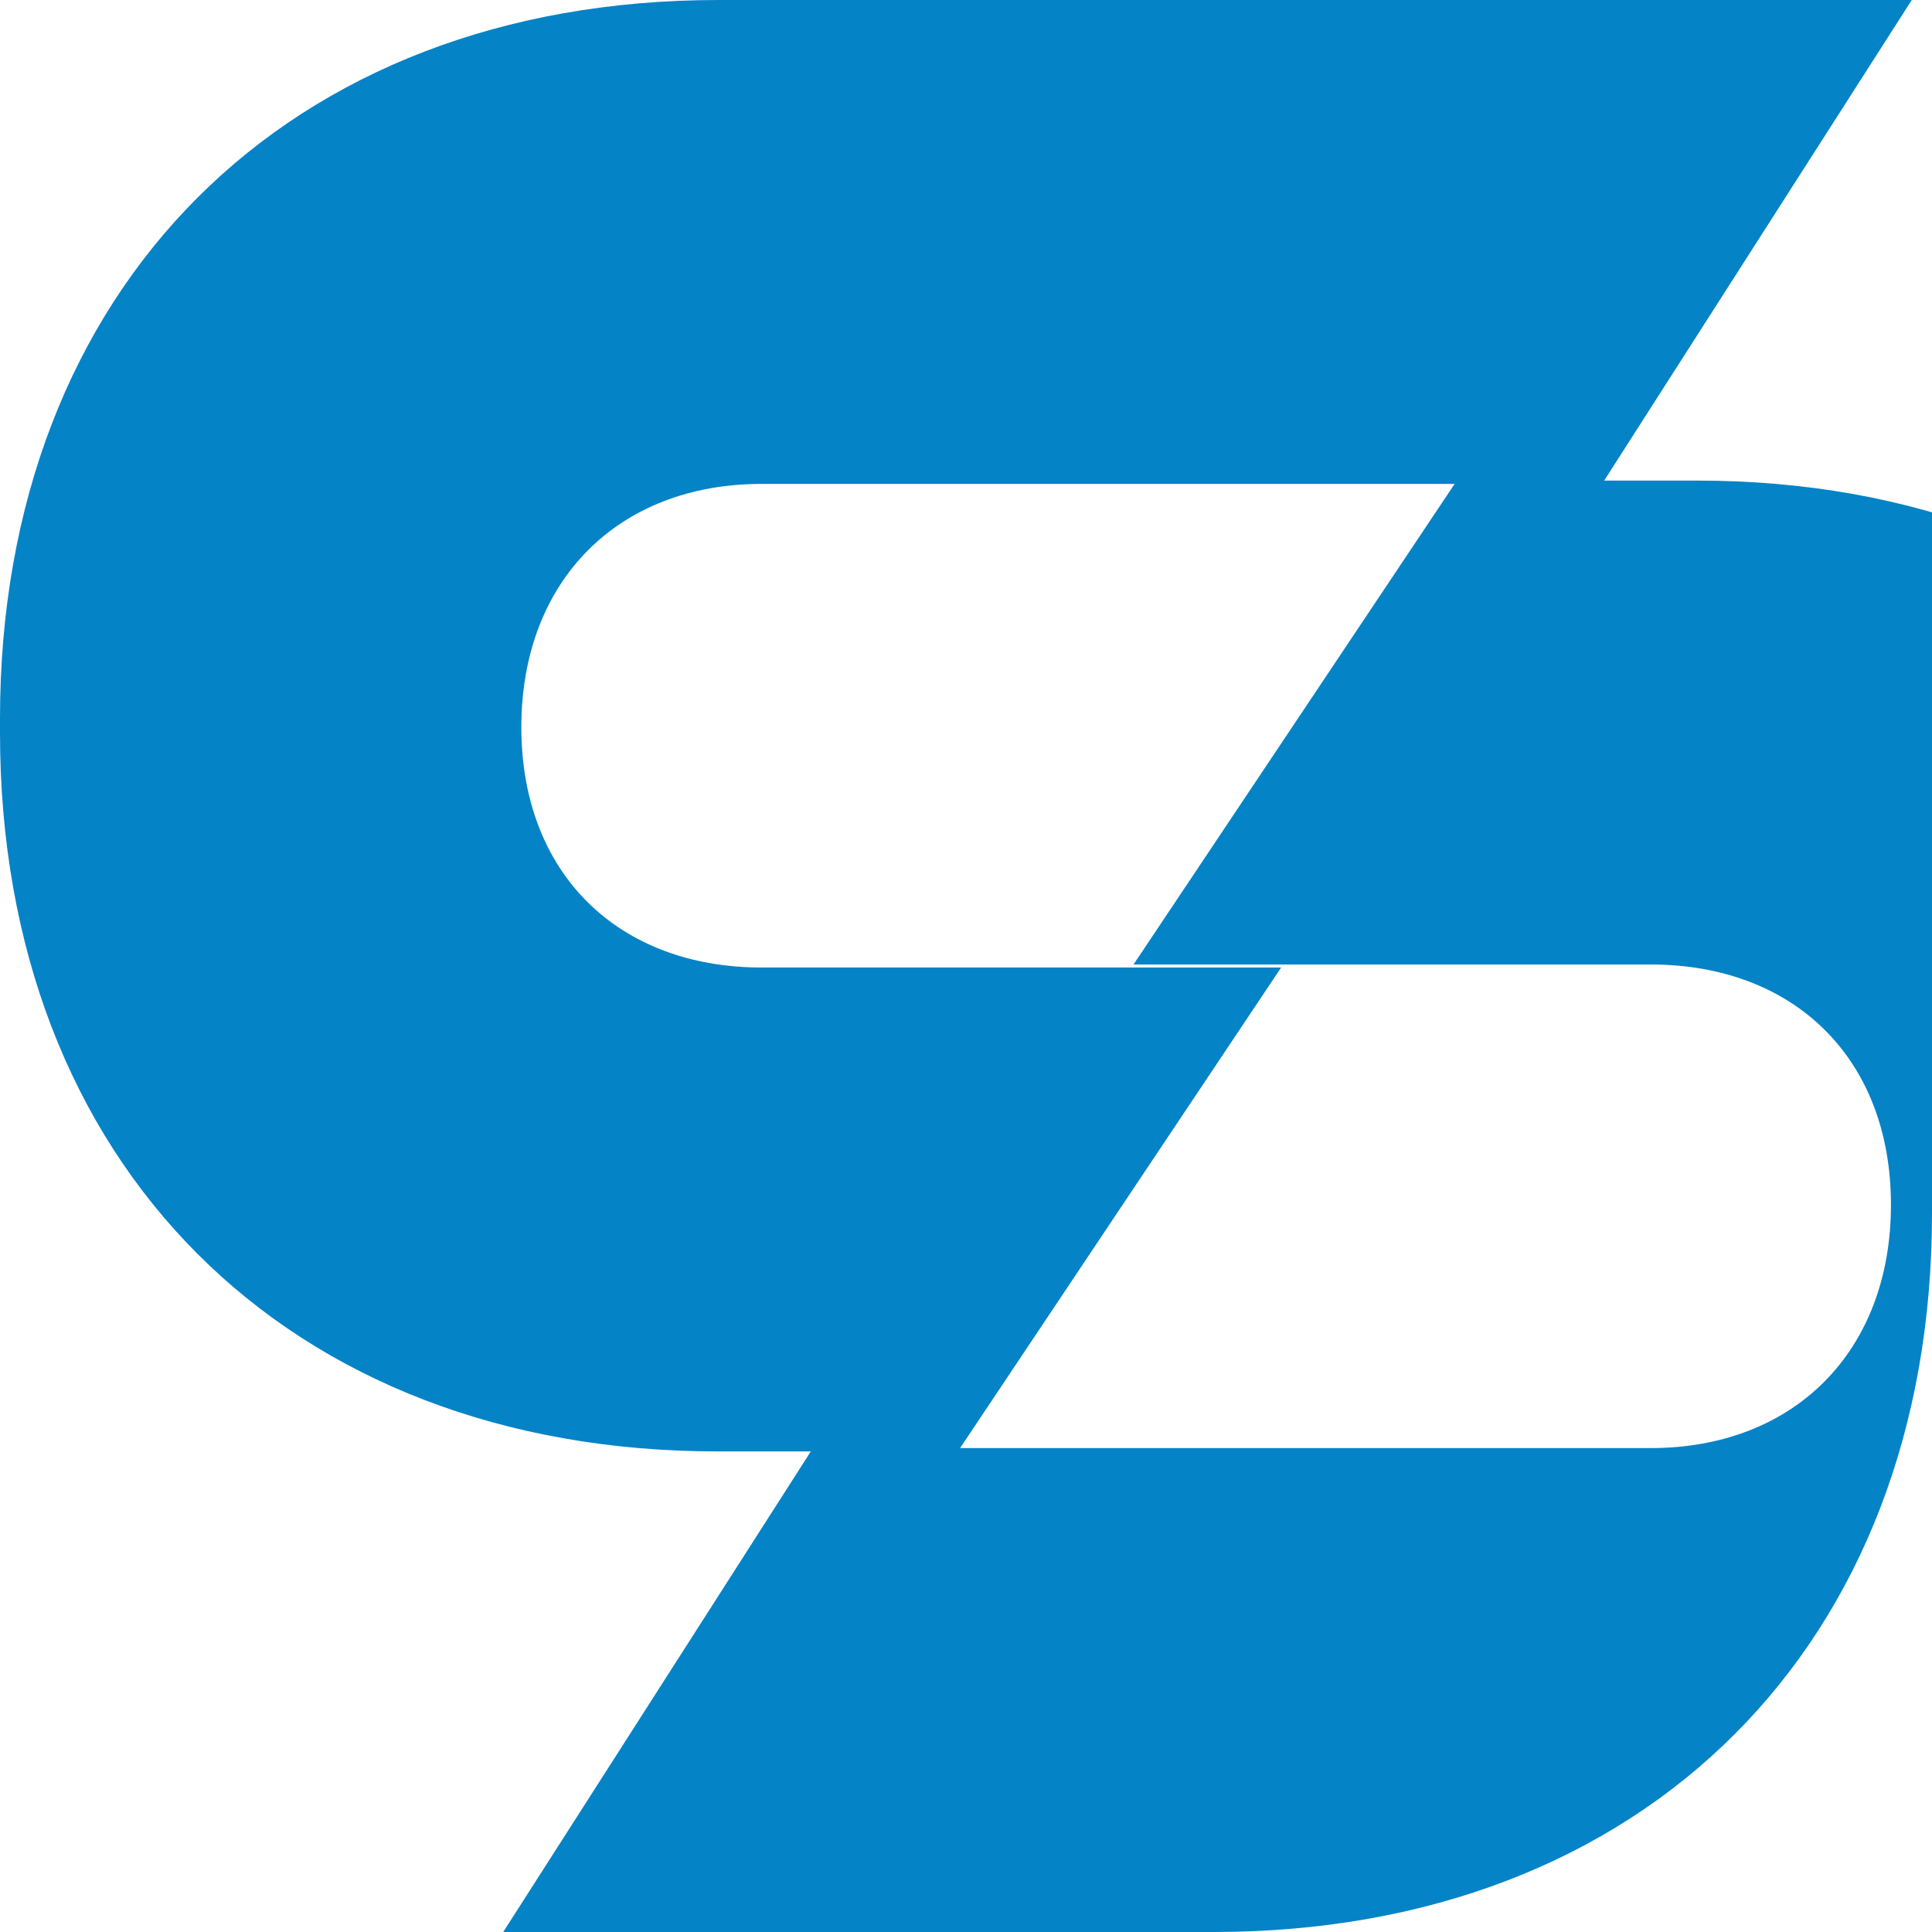
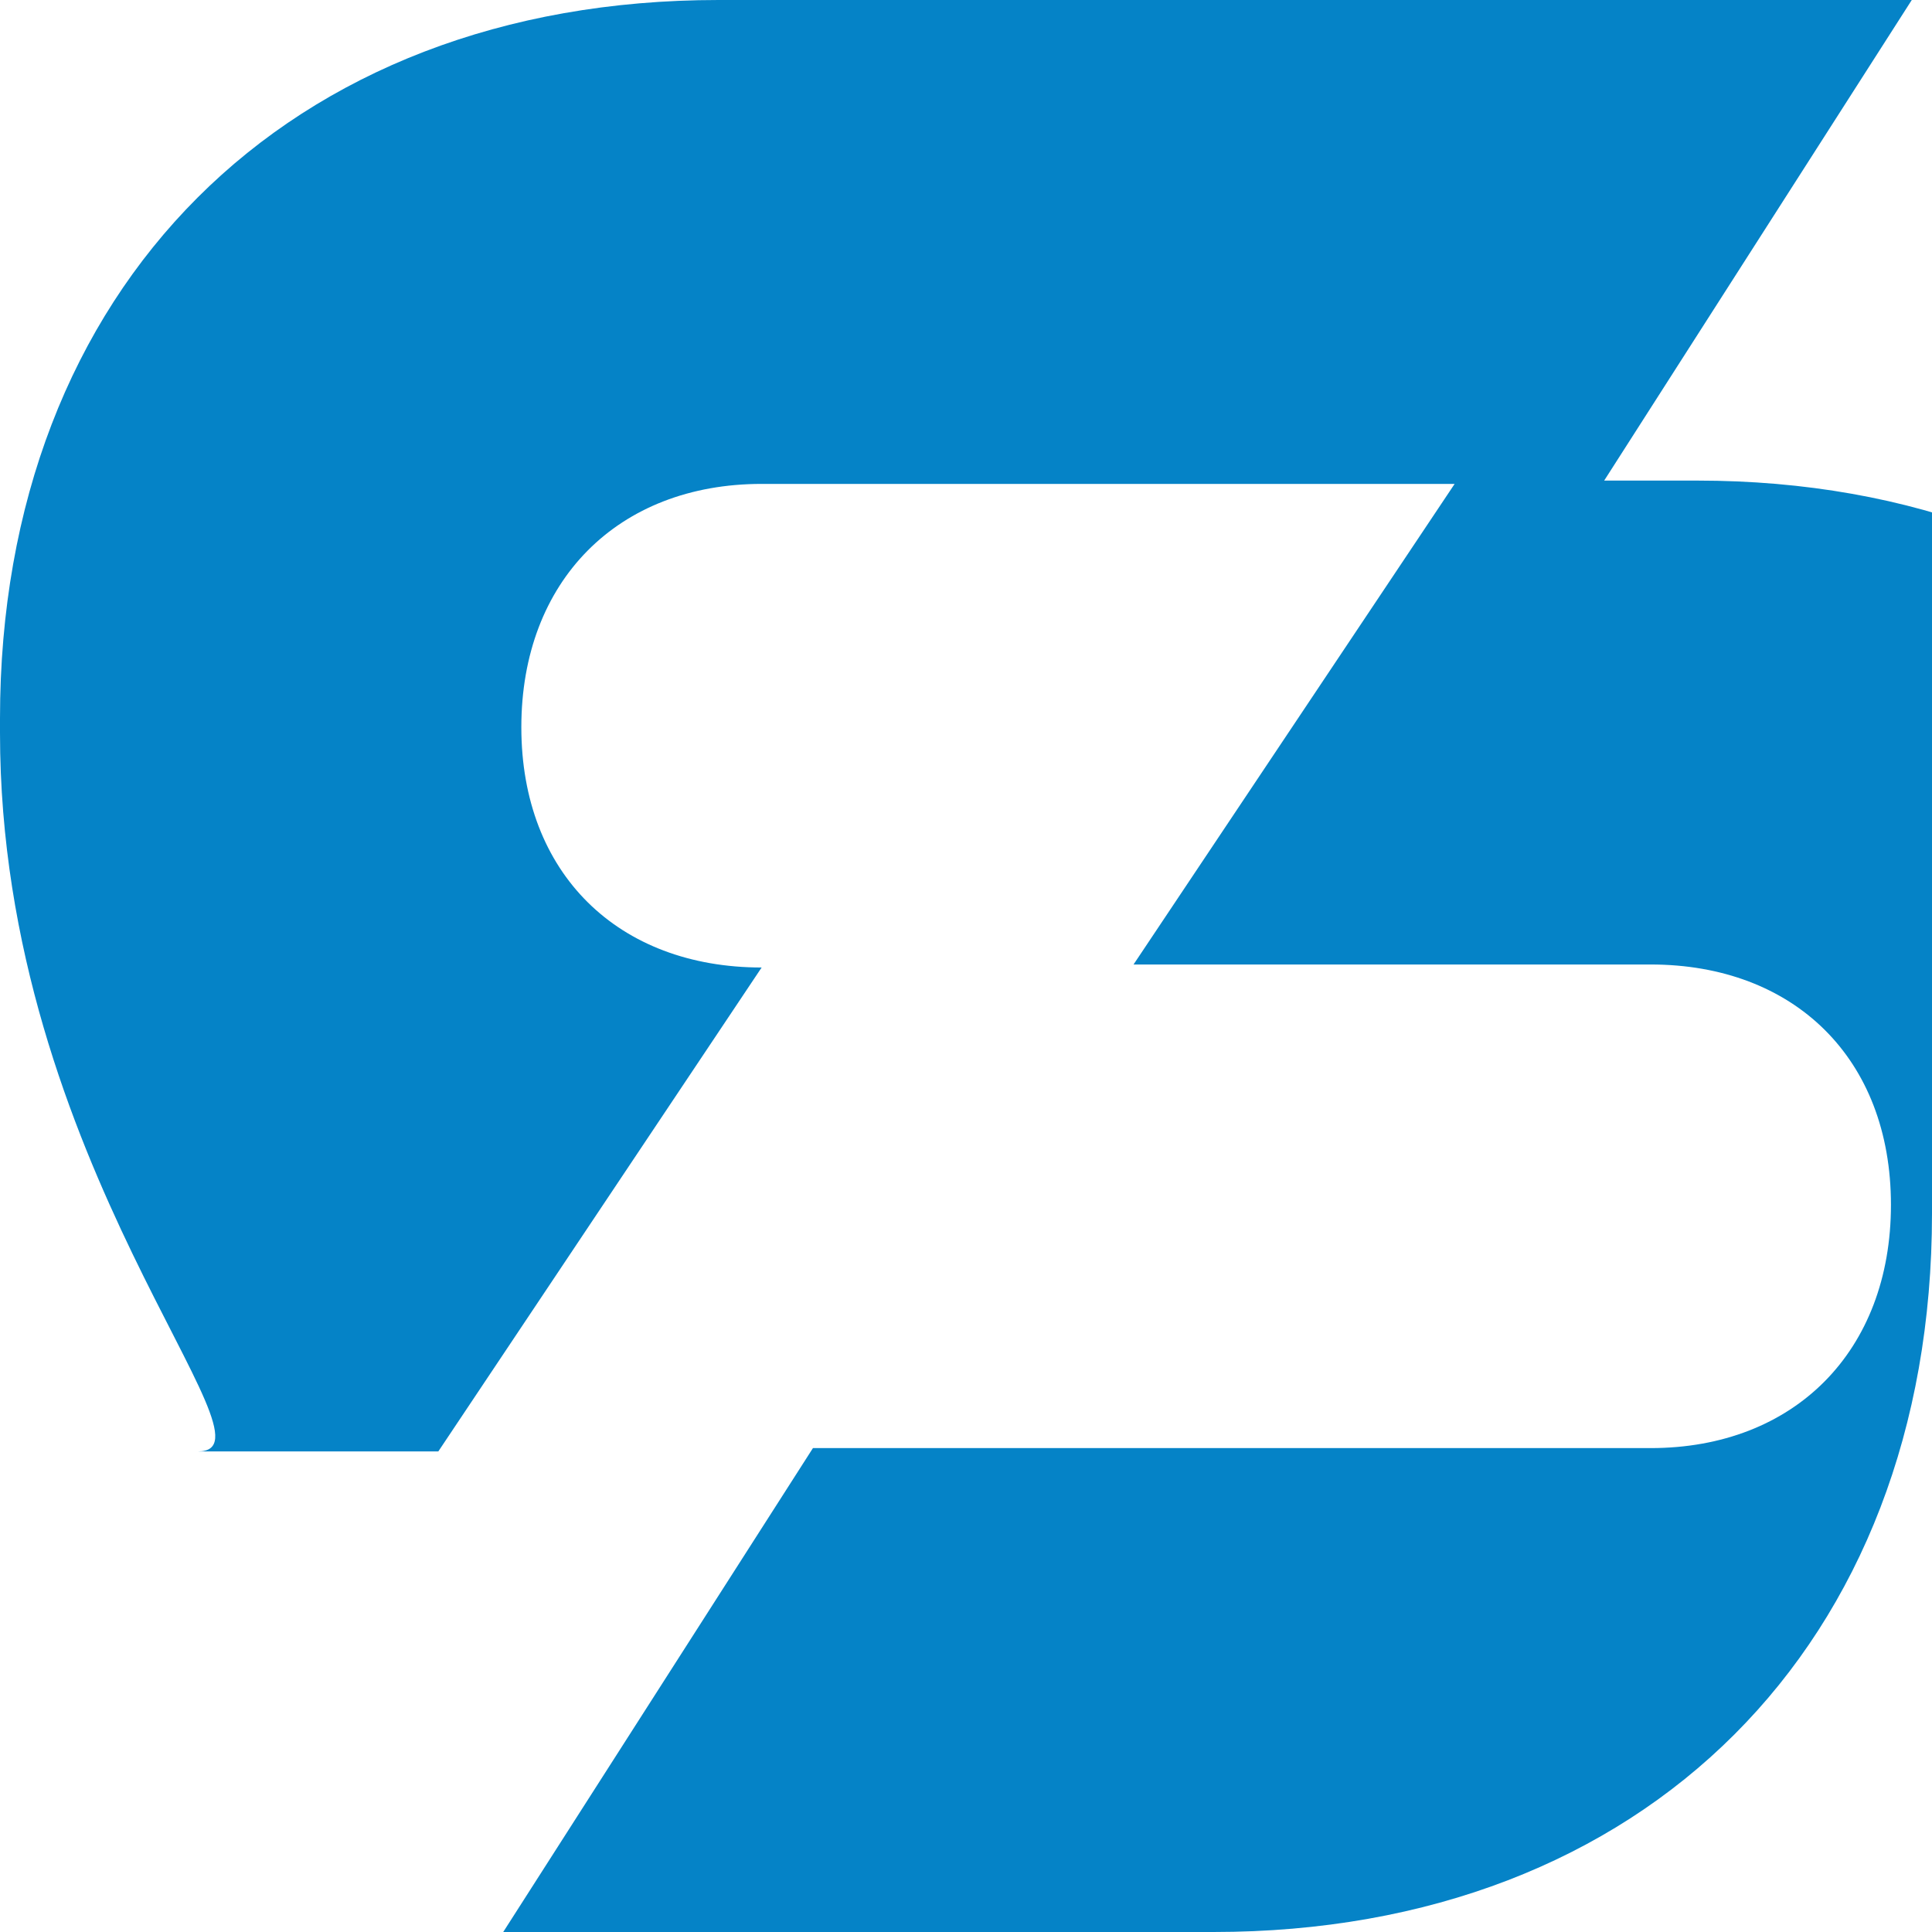
<svg xmlns="http://www.w3.org/2000/svg" width="64" height="64" viewBox="0 0 64 64" role="img" aria-label="Support Portal">
-   <path fill="#0583c7" d="M0,23.8C0,9.52,9.52,0,23.8,0h39.53l-10.26,16.03h-27.84c-4.76,0-7.96,3.21-7.96,8.06s3.21,7.96,7.96,7.96h17.21l-10.71,16.03h-7.96C9.52,48.08,0,38.56,0,24.28v-.48ZM64,40.2c0,14.28-9.52,23.8-23.8,23.8H16.67l10.26-16.03h27.75c4.76,0,7.96-3.21,7.96-8.06s-3.21-7.96-7.96-7.96h-17.13l10.71-16.03h7.96c14.28,0,23.8,9.52,23.8,23.8v.48Z" />
+   <path fill="#0583c7" d="M0,23.8C0,9.52,9.52,0,23.8,0h39.53l-10.26,16.03h-27.84c-4.76,0-7.96,3.21-7.96,8.06s3.21,7.96,7.96,7.96l-10.71,16.03h-7.96C9.52,48.08,0,38.56,0,24.28v-.48ZM64,40.2c0,14.28-9.52,23.8-23.8,23.8H16.67l10.26-16.03h27.75c4.76,0,7.96-3.21,7.96-8.06s-3.21-7.96-7.96-7.96h-17.13l10.71-16.03h7.96c14.28,0,23.8,9.52,23.8,23.8v.48Z" />
</svg>